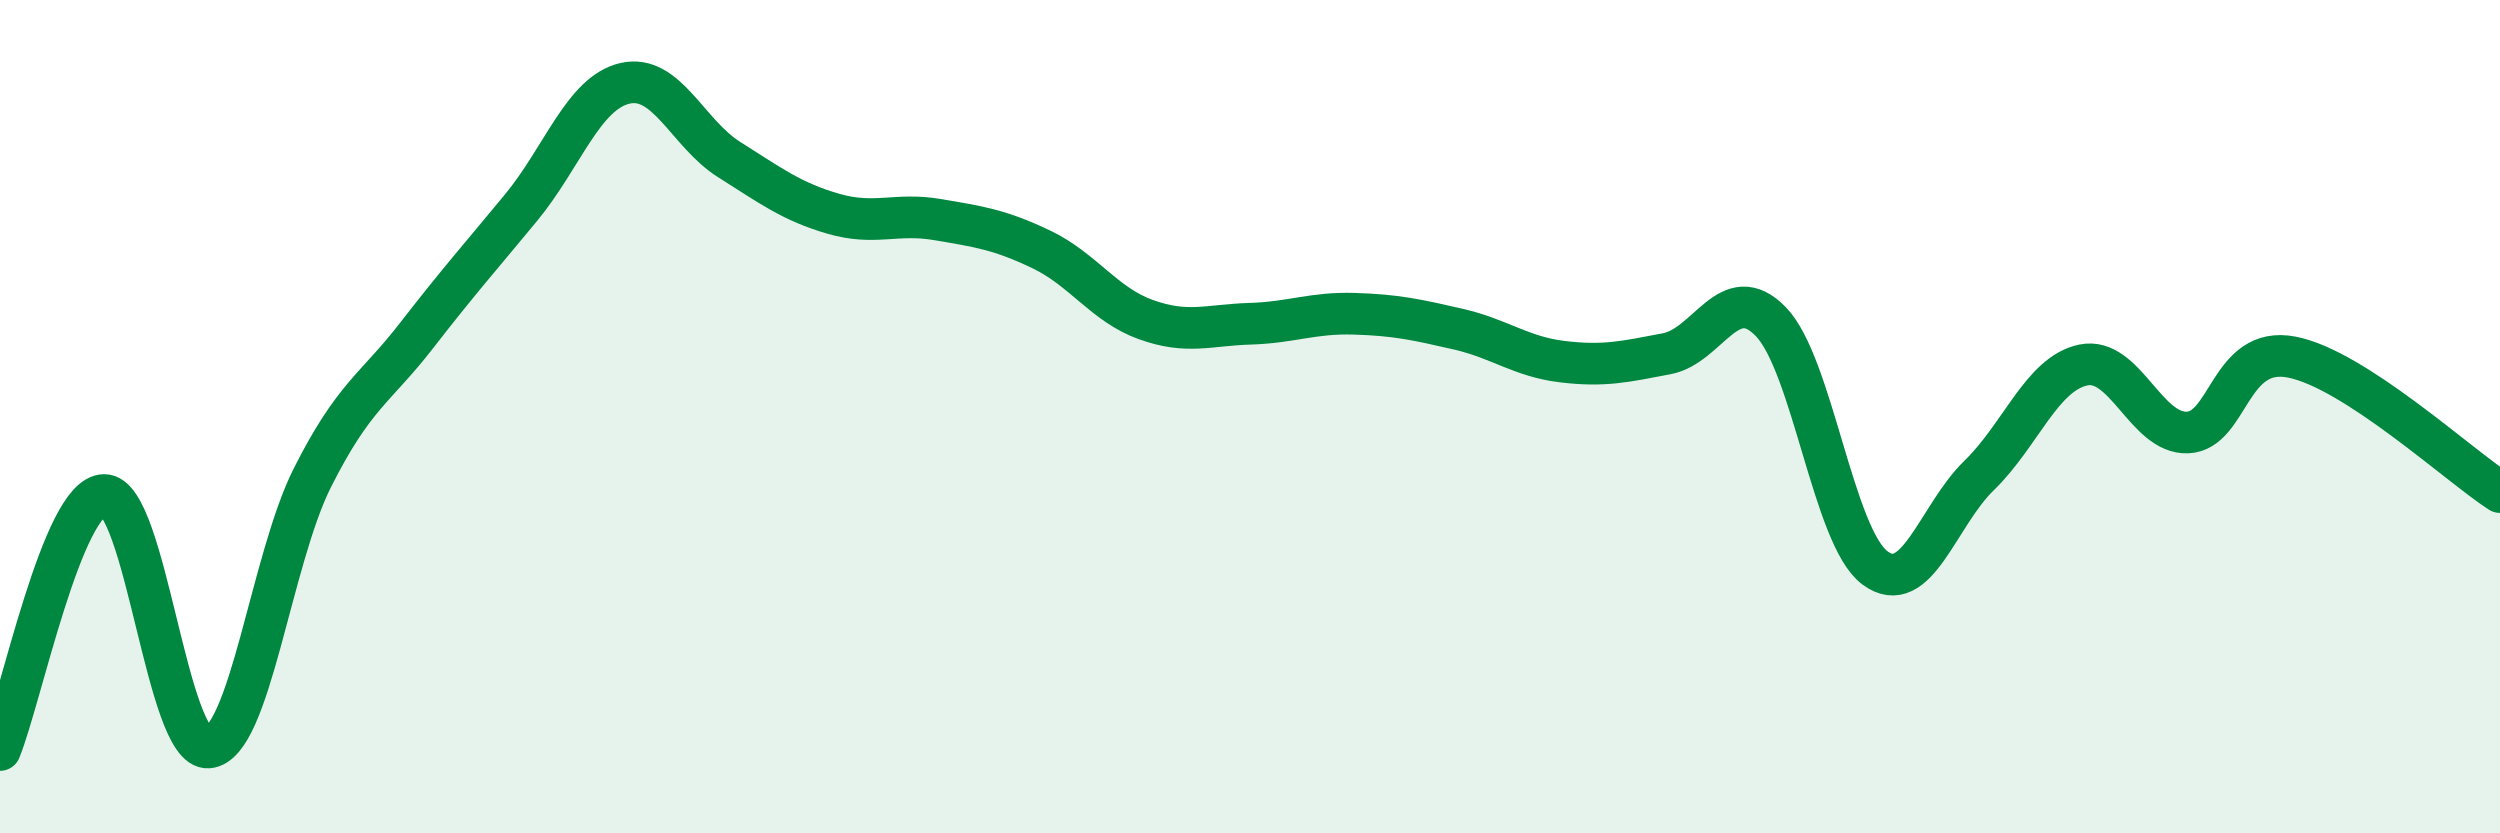
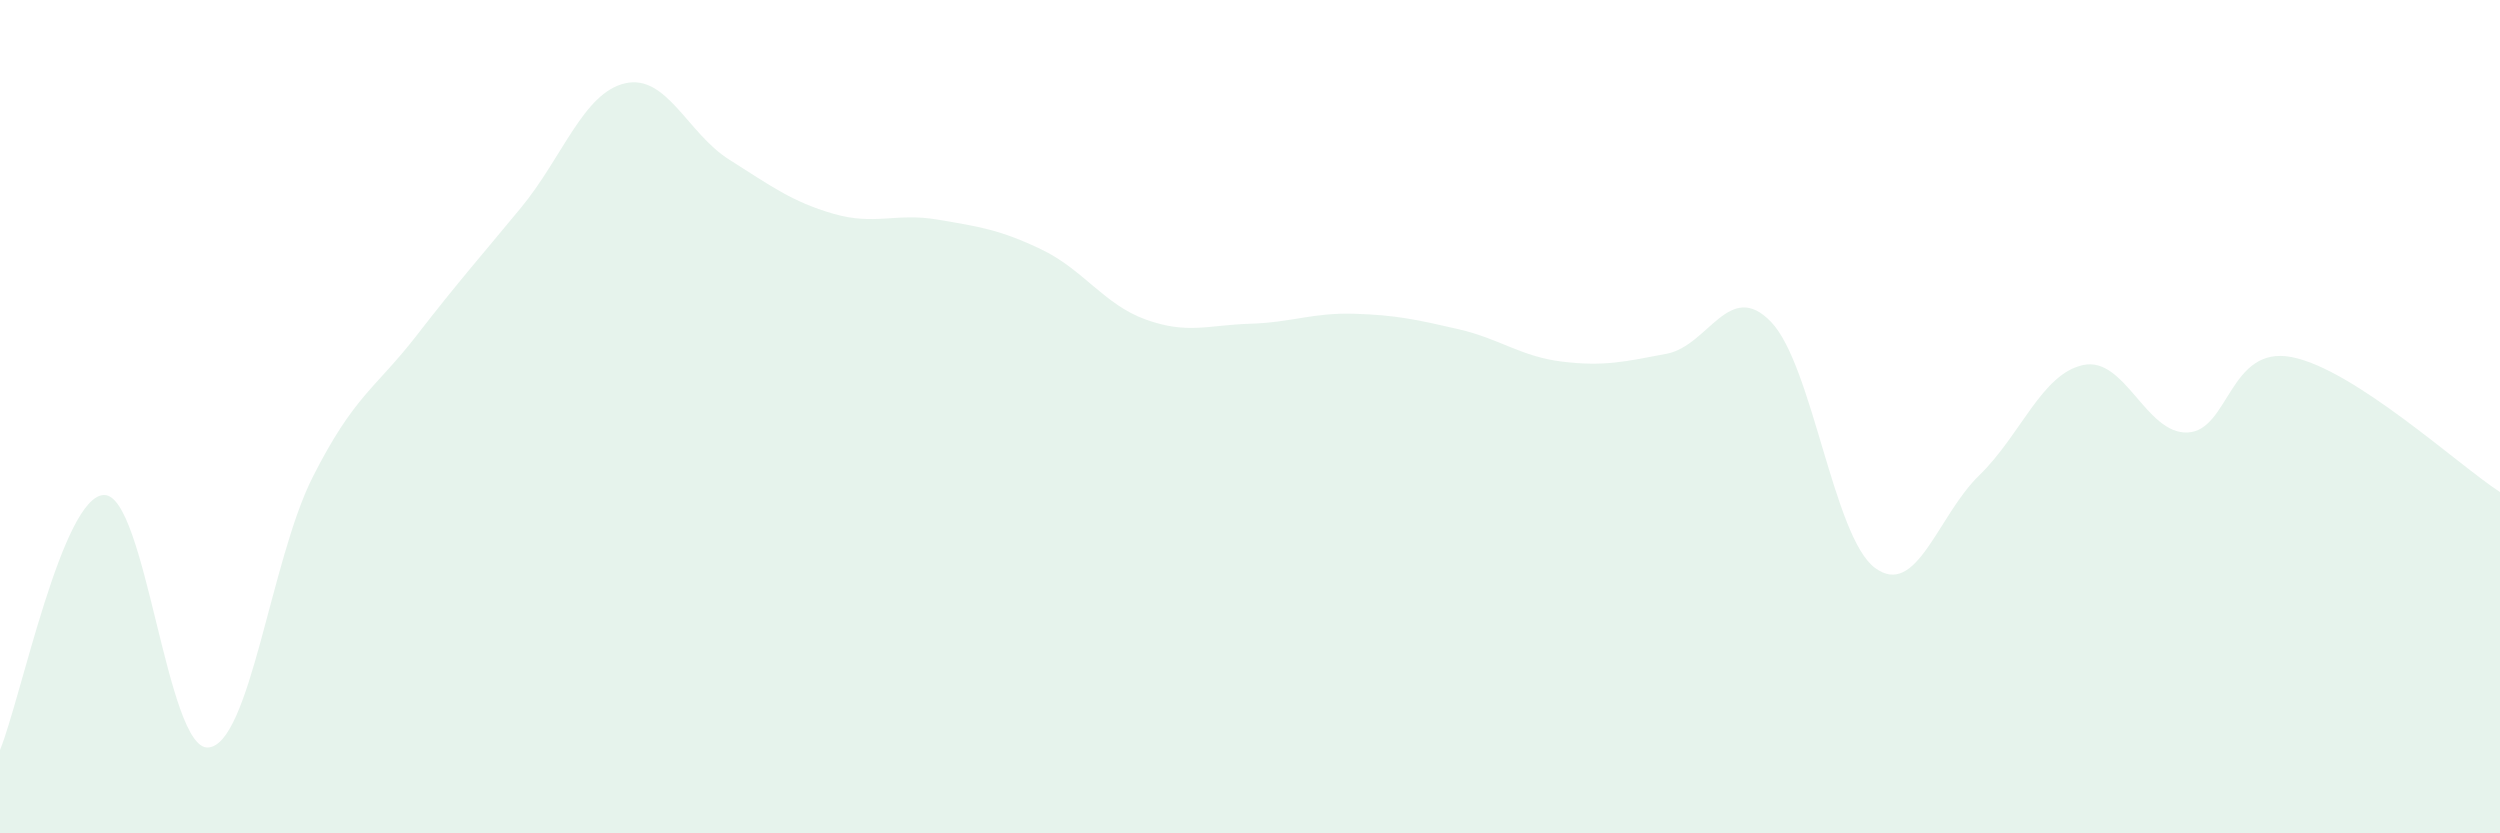
<svg xmlns="http://www.w3.org/2000/svg" width="60" height="20" viewBox="0 0 60 20">
  <path d="M 0,18 C 0.5,16.78 1.5,11.89 2.5,11.88 C 3.5,11.87 4,18.02 5,17.94 C 6,17.86 6.5,13.44 7.5,11.46 C 8.5,9.48 9,9.34 10,8.05 C 11,6.76 11.5,6.2 12.5,4.99 C 13.5,3.78 14,2.23 15,2 C 16,1.77 16.5,3.2 17.5,3.83 C 18.5,4.46 19,4.84 20,5.13 C 21,5.42 21.5,5.1 22.5,5.27 C 23.5,5.44 24,5.51 25,5.99 C 26,6.47 26.5,7.31 27.5,7.67 C 28.5,8.03 29,7.8 30,7.77 C 31,7.74 31.5,7.5 32.5,7.53 C 33.5,7.56 34,7.67 35,7.9 C 36,8.13 36.5,8.56 37.5,8.68 C 38.5,8.8 39,8.68 40,8.49 C 41,8.3 41.5,6.69 42.5,7.72 C 43.5,8.75 44,12.89 45,13.63 C 46,14.37 46.5,12.38 47.5,11.41 C 48.5,10.44 49,8.97 50,8.76 C 51,8.55 51.5,10.42 52.5,10.38 C 53.5,10.34 53.5,8.28 55,8.57 C 56.5,8.86 59,11.16 60,11.81L60 20L0 20Z" fill="#008740" opacity="0.1" stroke-linecap="round" stroke-linejoin="round" />
-   <path d="M 0,18 C 0.5,16.78 1.5,11.89 2.5,11.88 C 3.5,11.87 4,18.02 5,17.94 C 6,17.86 6.5,13.44 7.5,11.46 C 8.5,9.48 9,9.34 10,8.05 C 11,6.76 11.5,6.2 12.5,4.99 C 13.5,3.78 14,2.23 15,2 C 16,1.77 16.5,3.2 17.5,3.83 C 18.5,4.46 19,4.84 20,5.13 C 21,5.42 21.5,5.1 22.5,5.27 C 23.5,5.44 24,5.51 25,5.99 C 26,6.47 26.5,7.31 27.5,7.67 C 28.5,8.03 29,7.8 30,7.77 C 31,7.74 31.5,7.5 32.5,7.53 C 33.5,7.56 34,7.67 35,7.9 C 36,8.13 36.5,8.56 37.5,8.68 C 38.5,8.8 39,8.68 40,8.49 C 41,8.3 41.5,6.69 42.5,7.72 C 43.5,8.75 44,12.89 45,13.63 C 46,14.37 46.5,12.38 47.5,11.41 C 48.5,10.44 49,8.97 50,8.76 C 51,8.55 51.5,10.42 52.5,10.38 C 53.5,10.34 53.5,8.28 55,8.57 C 56.5,8.86 59,11.16 60,11.81" stroke="#008740" stroke-width="1" fill="none" stroke-linecap="round" stroke-linejoin="round" />
</svg>